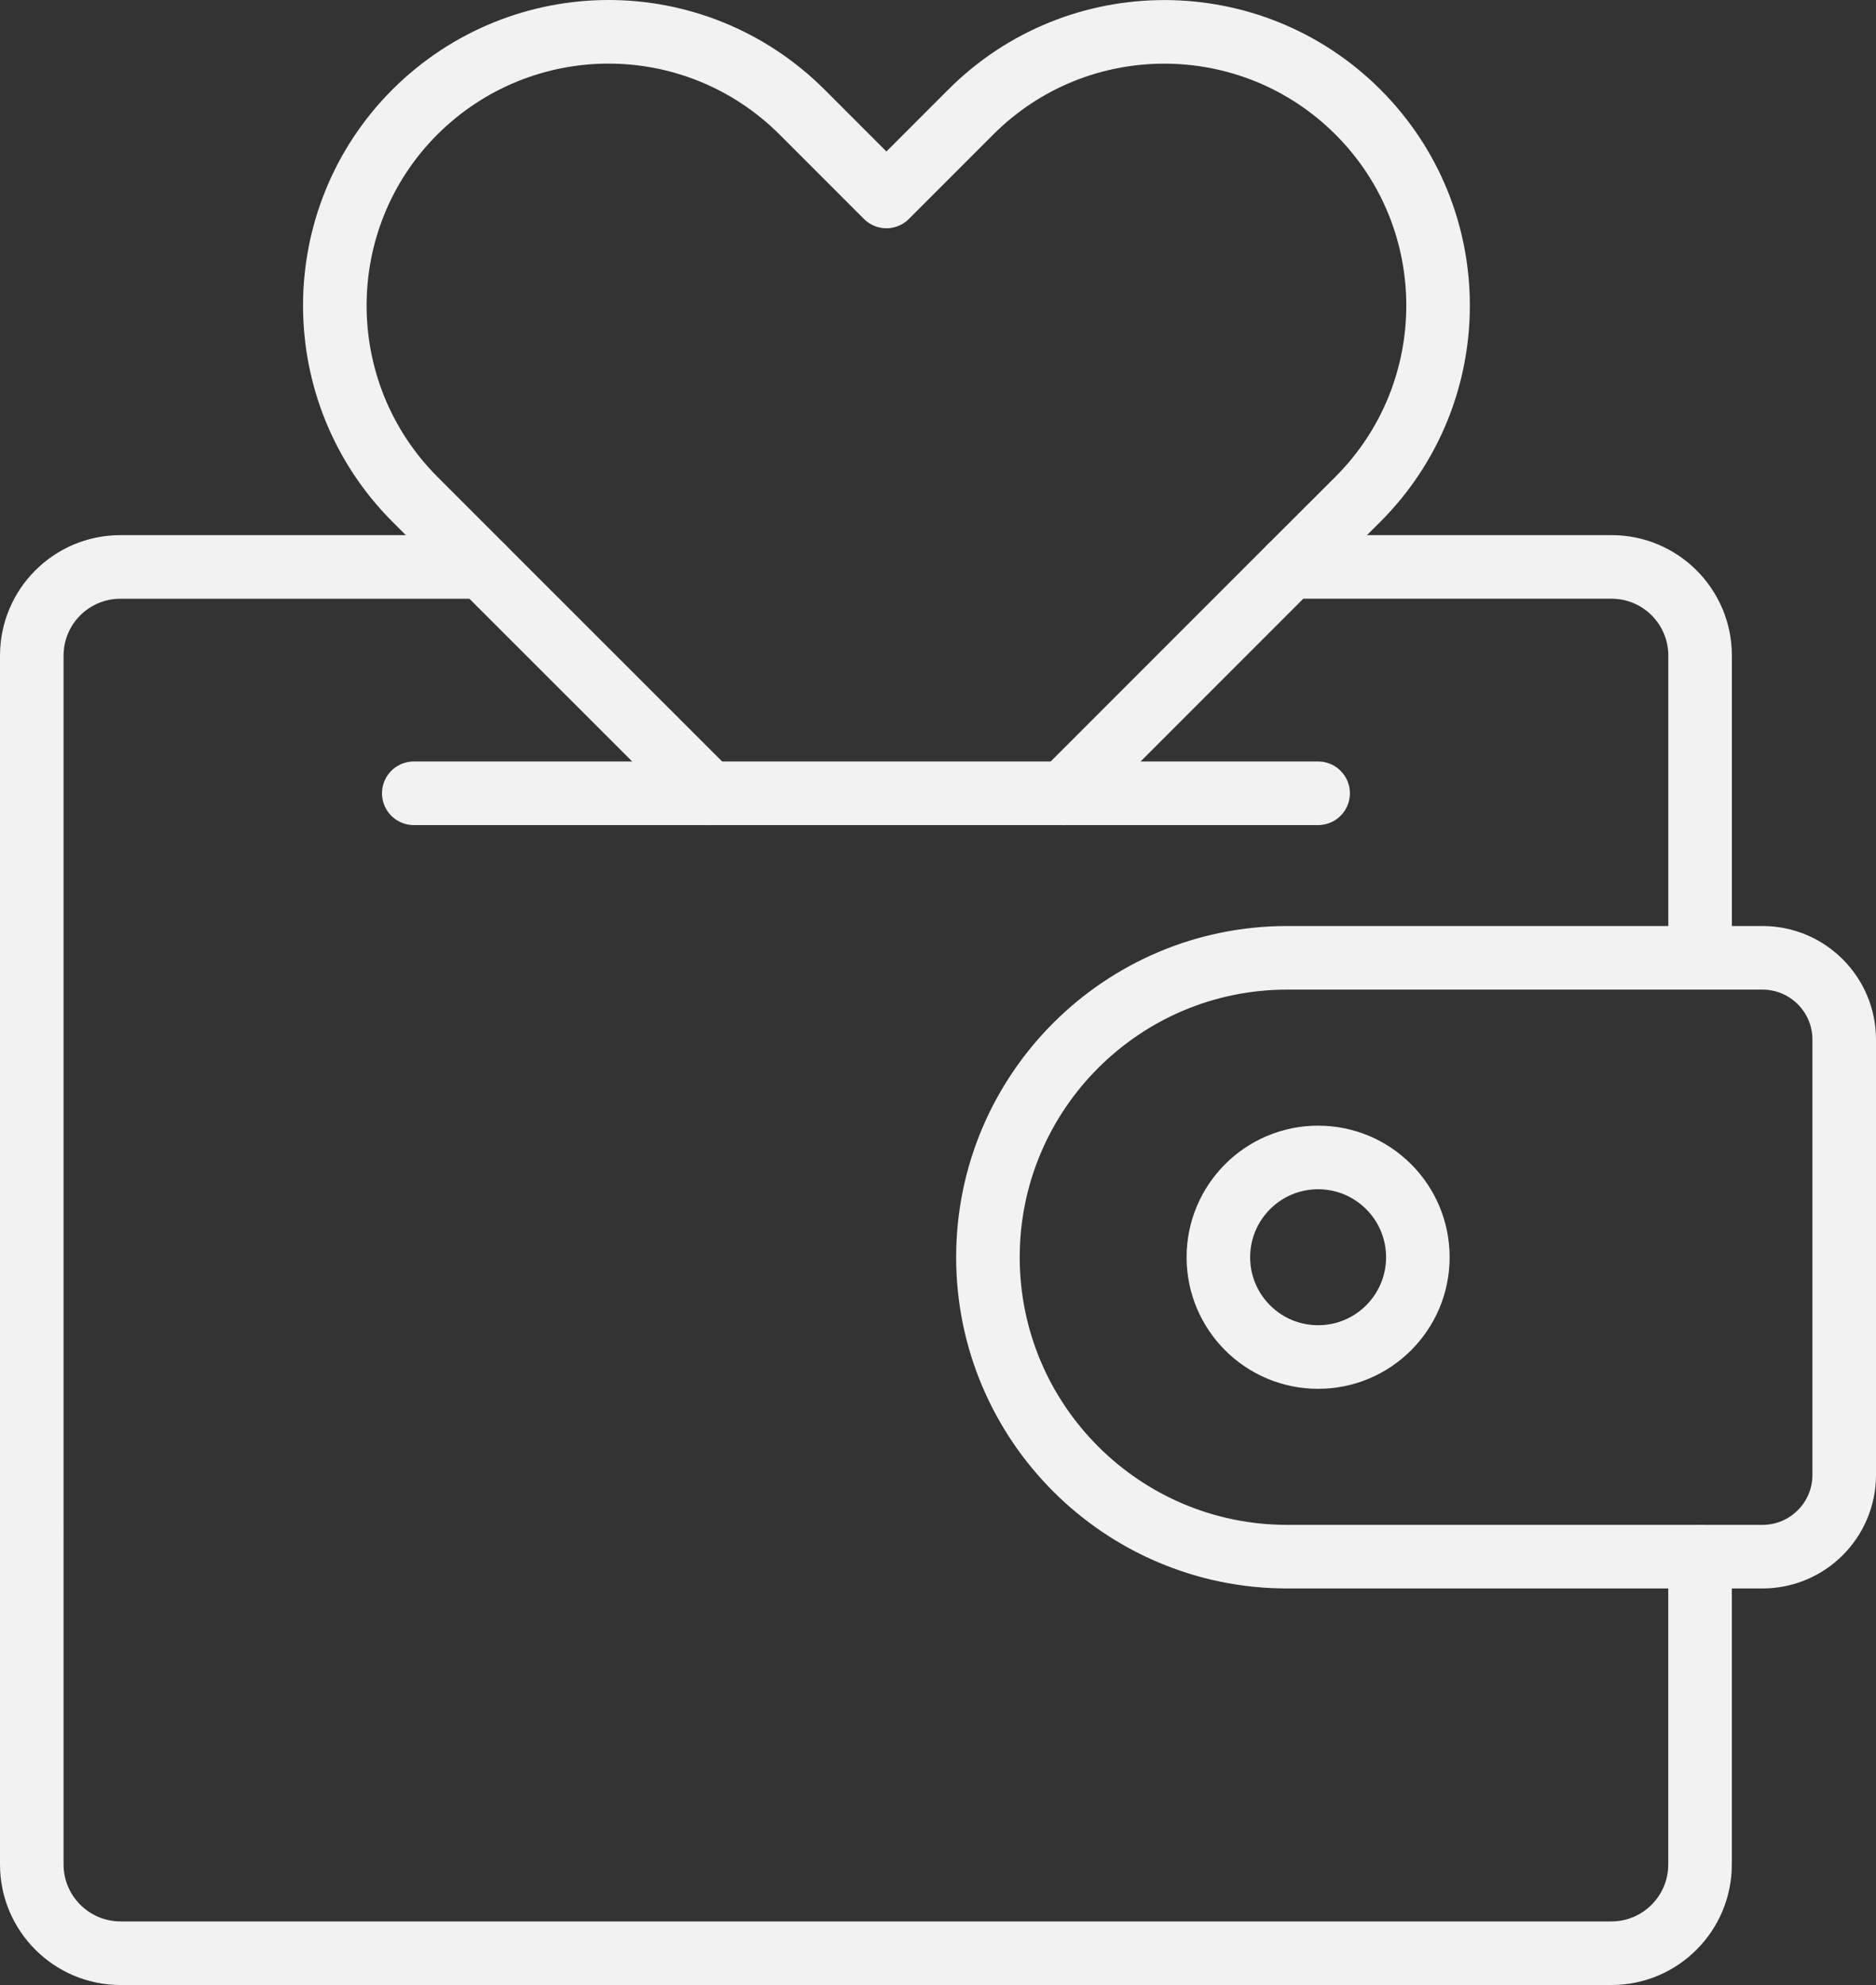
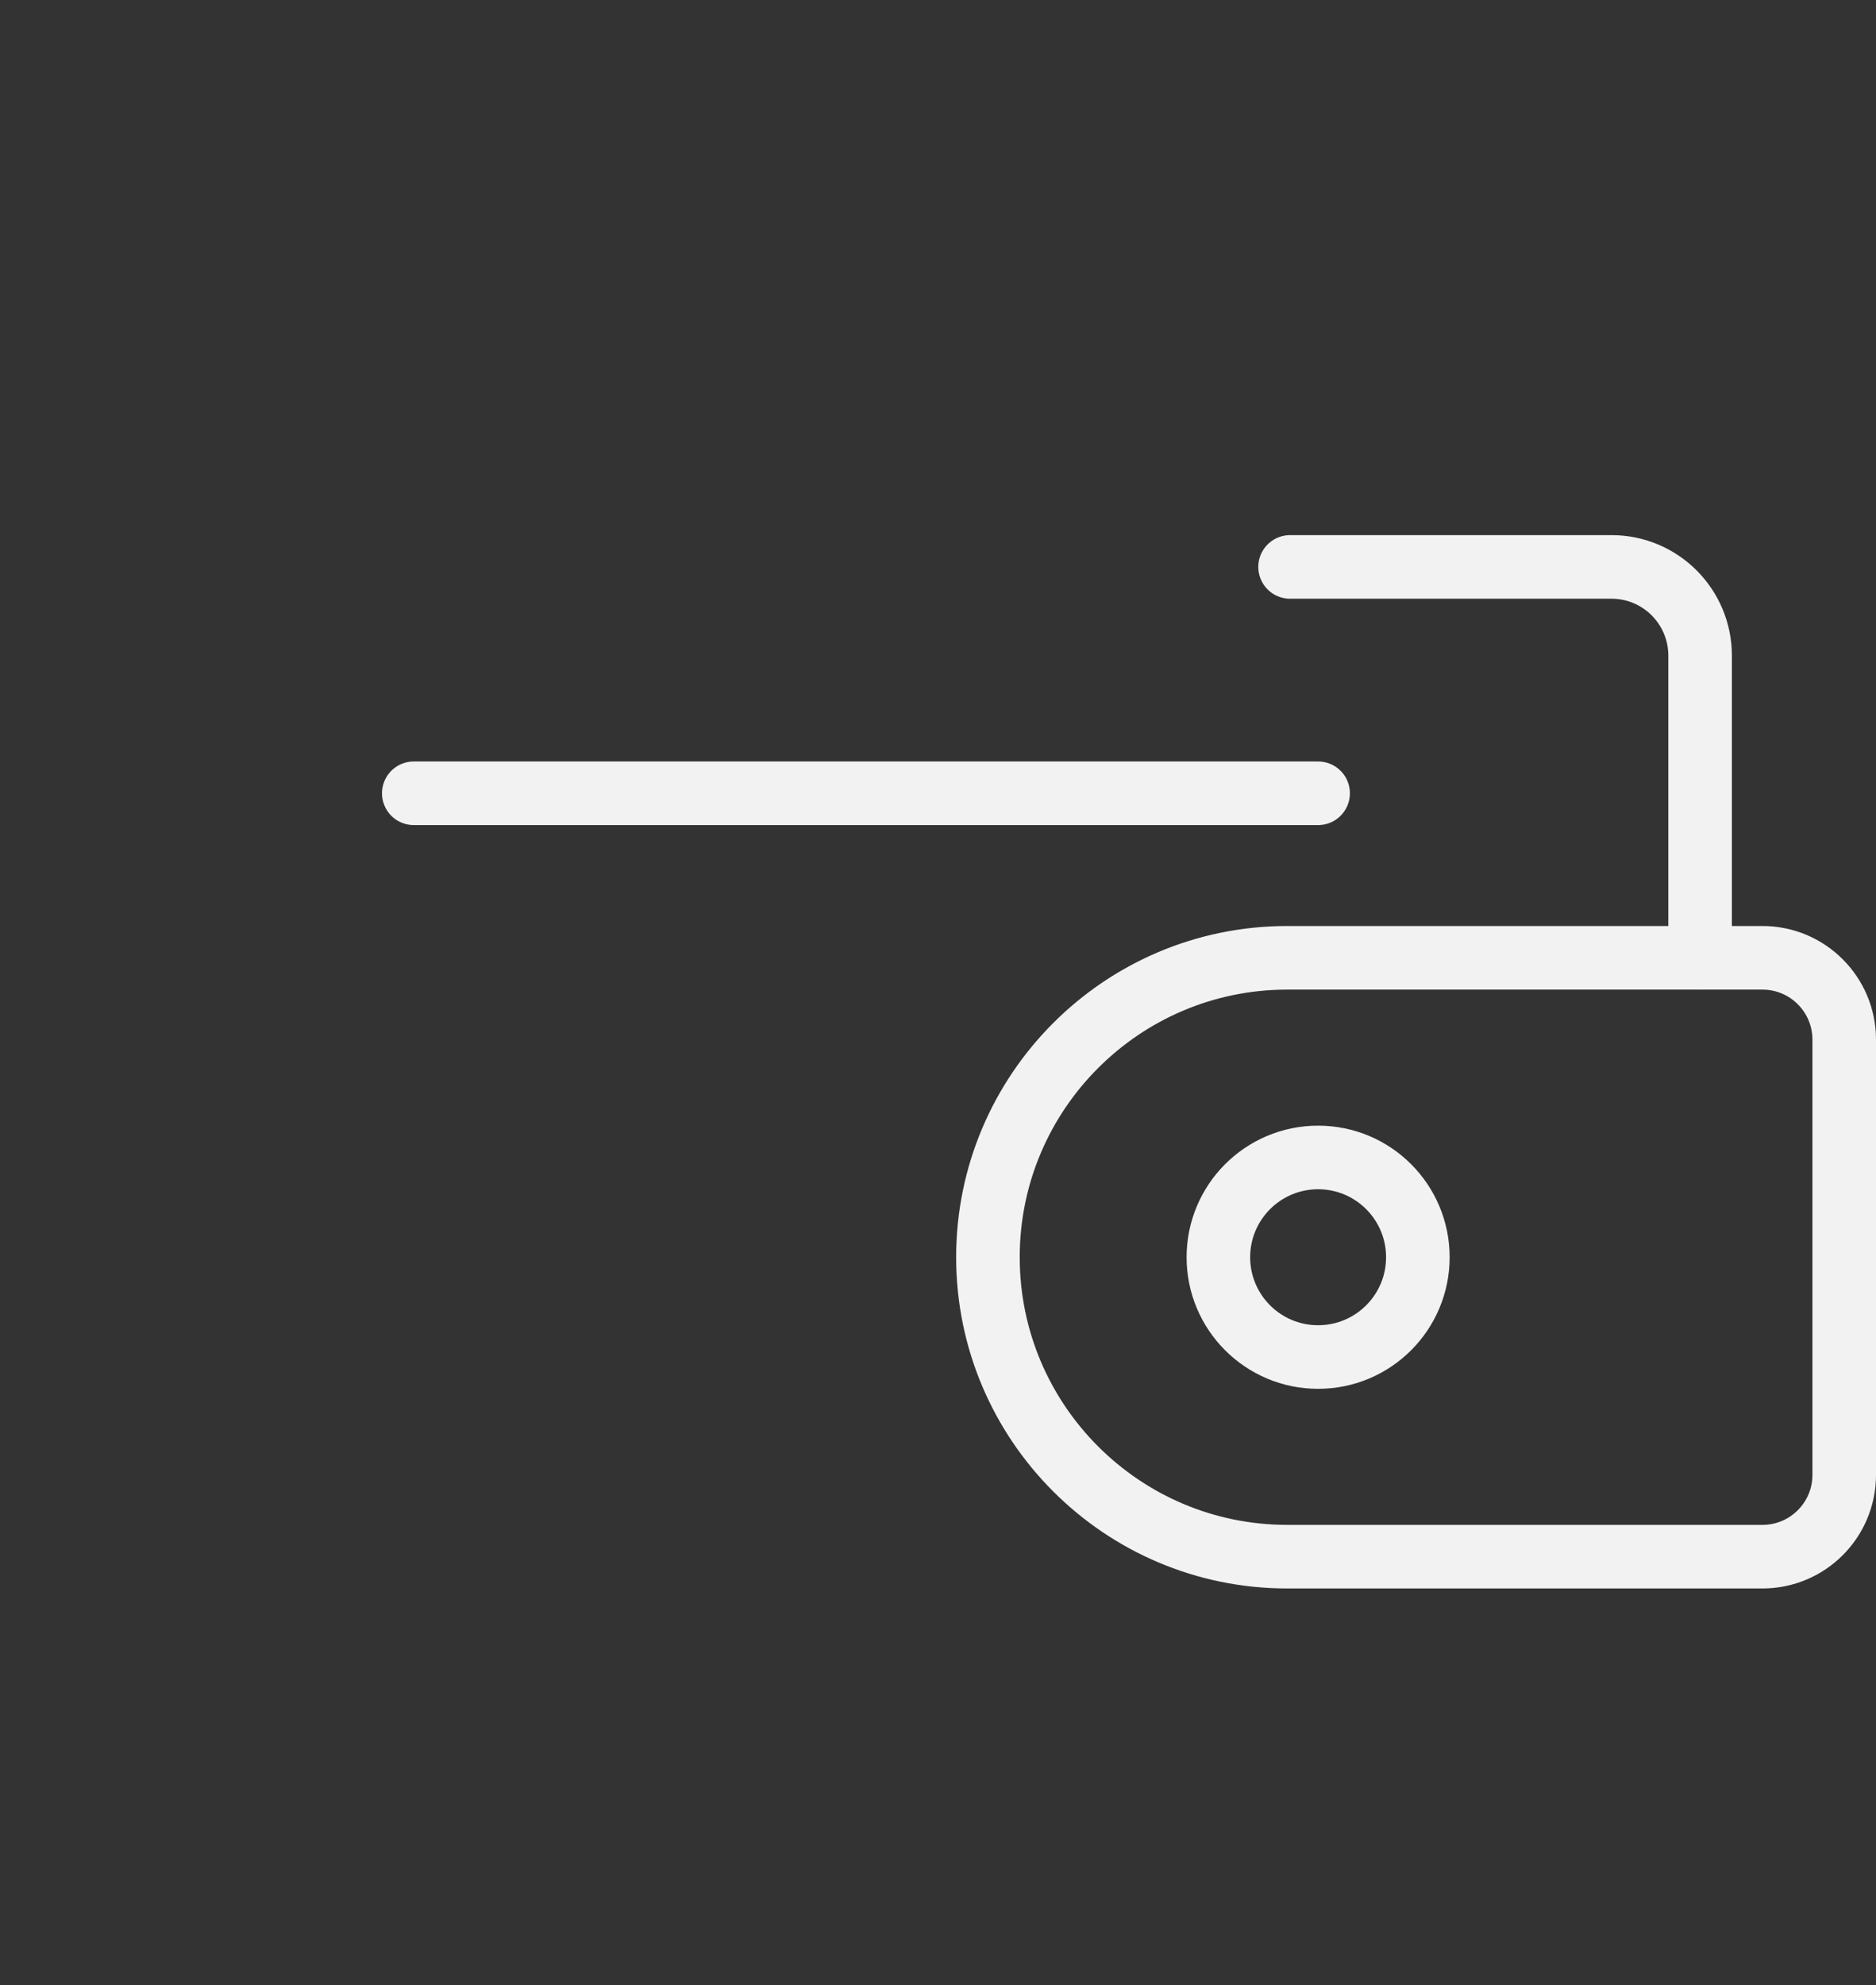
<svg xmlns="http://www.w3.org/2000/svg" id="Camada_2" data-name="Camada 2" viewBox="0 0 295.11 312.11">
  <rect x="0" y="0" width="295.11" height="312.11" fill="#333333" stroke="none" />
  <defs>
    <style> .cls-1 { fill: none; stroke: #f2f2f2; stroke-linecap: round; stroke-linejoin: round; stroke-width: 10px; } </style>
  </defs>
  <g id="Layer_1" data-name="Layer 1">
    <g>
-       <path class="cls-1" d="m167.34,124.74l32.96-32.96,13.31-13.28c8.41-8.41,12.61-19.44,12.61-30.46s-4.19-22.02-12.61-30.43c-16.83-16.8-44.09-16.8-60.89,0l-13.28,13.28-13.28-13.28c-8.41-8.39-19.44-12.61-30.43-12.61s-22.04,4.22-30.46,12.61c-16.8,16.8-16.8,44.06,0,60.89l13.28,13.28,32.99,32.96" />
      <path class="cls-1" d="m202.94,89.14h50.57c7.69,0,13.93,6.24,13.93,13.95v47.5" />
-       <path class="cls-1" d="m267.43,244.77v48.39c0,7.69-6.24,13.95-13.93,13.95H18.95c-7.69,0-13.95-6.26-13.95-13.95V103.09c0-7.72,6.26-13.95,13.95-13.95h56.96" />
      <path class="cls-1" d="m202.49,150.6h74.76c7.1,0,12.86,5.76,12.86,12.86v68.44c0,7.1-5.76,12.86-12.86,12.86h-74.76c-25.98,0-47.08-21.1-47.08-47.08h0c0-25.98,21.1-47.08,47.08-47.08Z" />
      <circle class="cls-1" cx="207.35" cy="197.68" r="15.69" />
      <line class="cls-1" x1="65.09" y1="124.73" x2="207.35" y2="124.73" />
    </g>
  </g>
</svg>